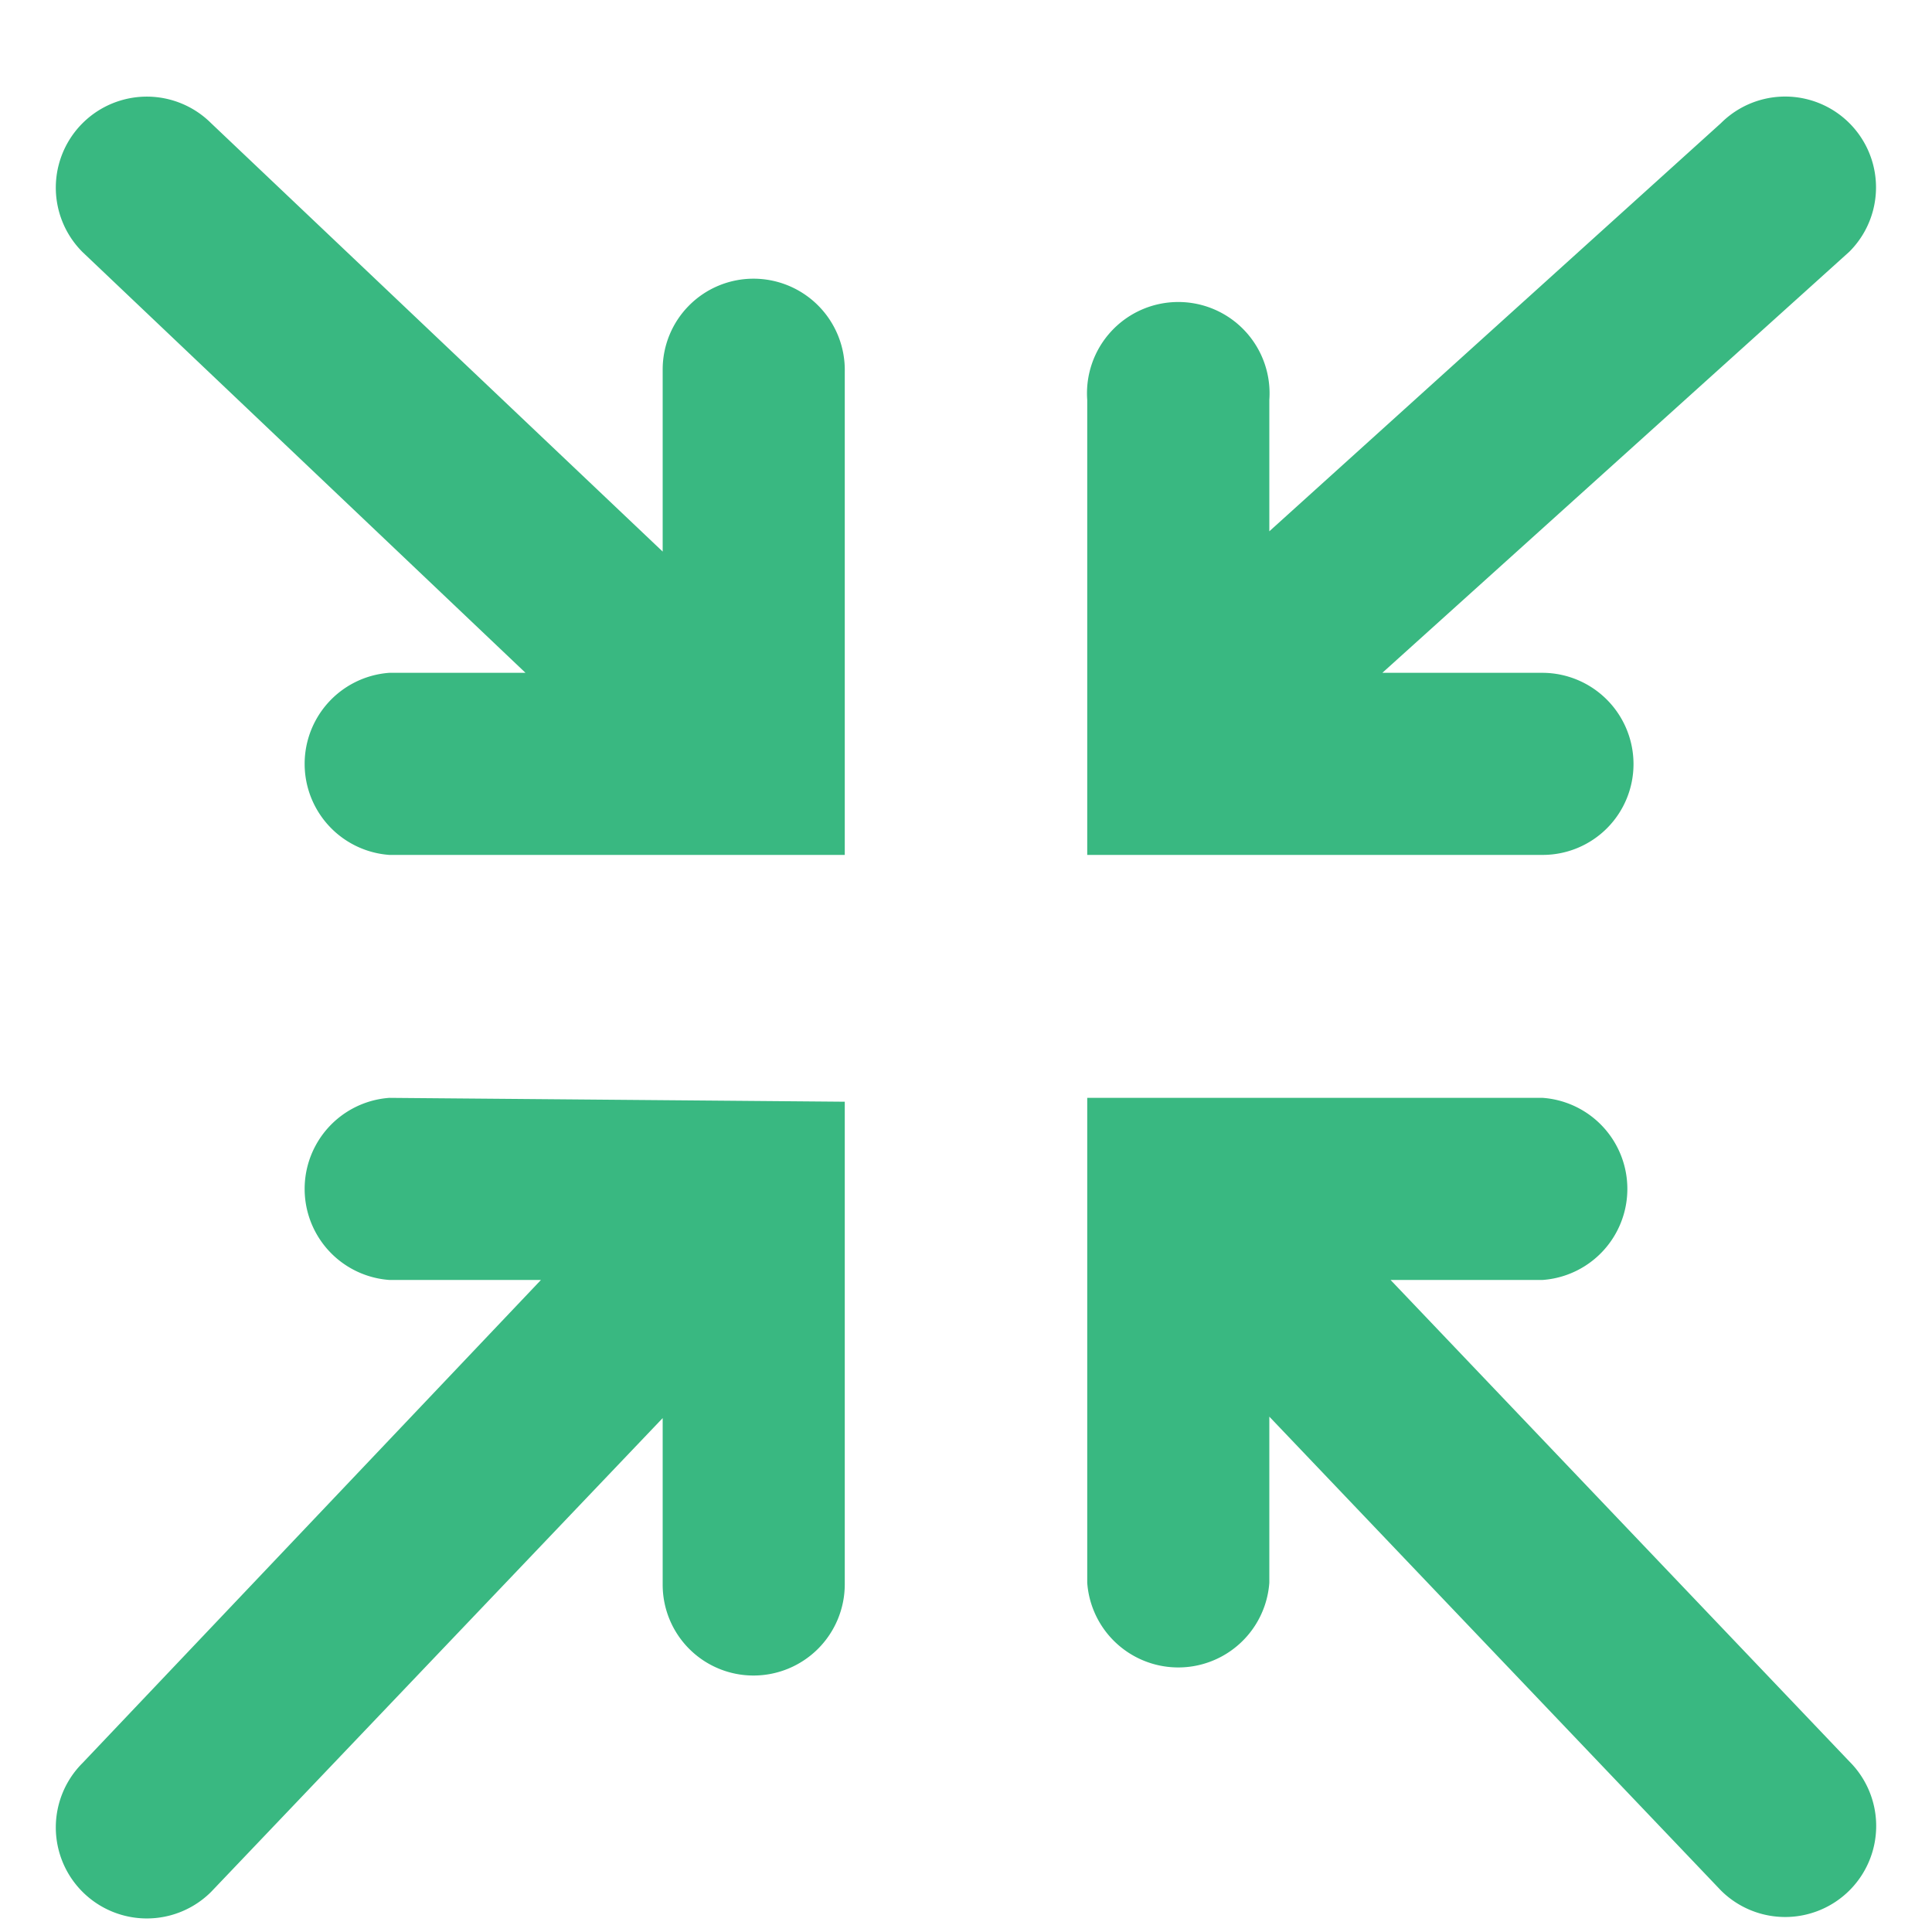
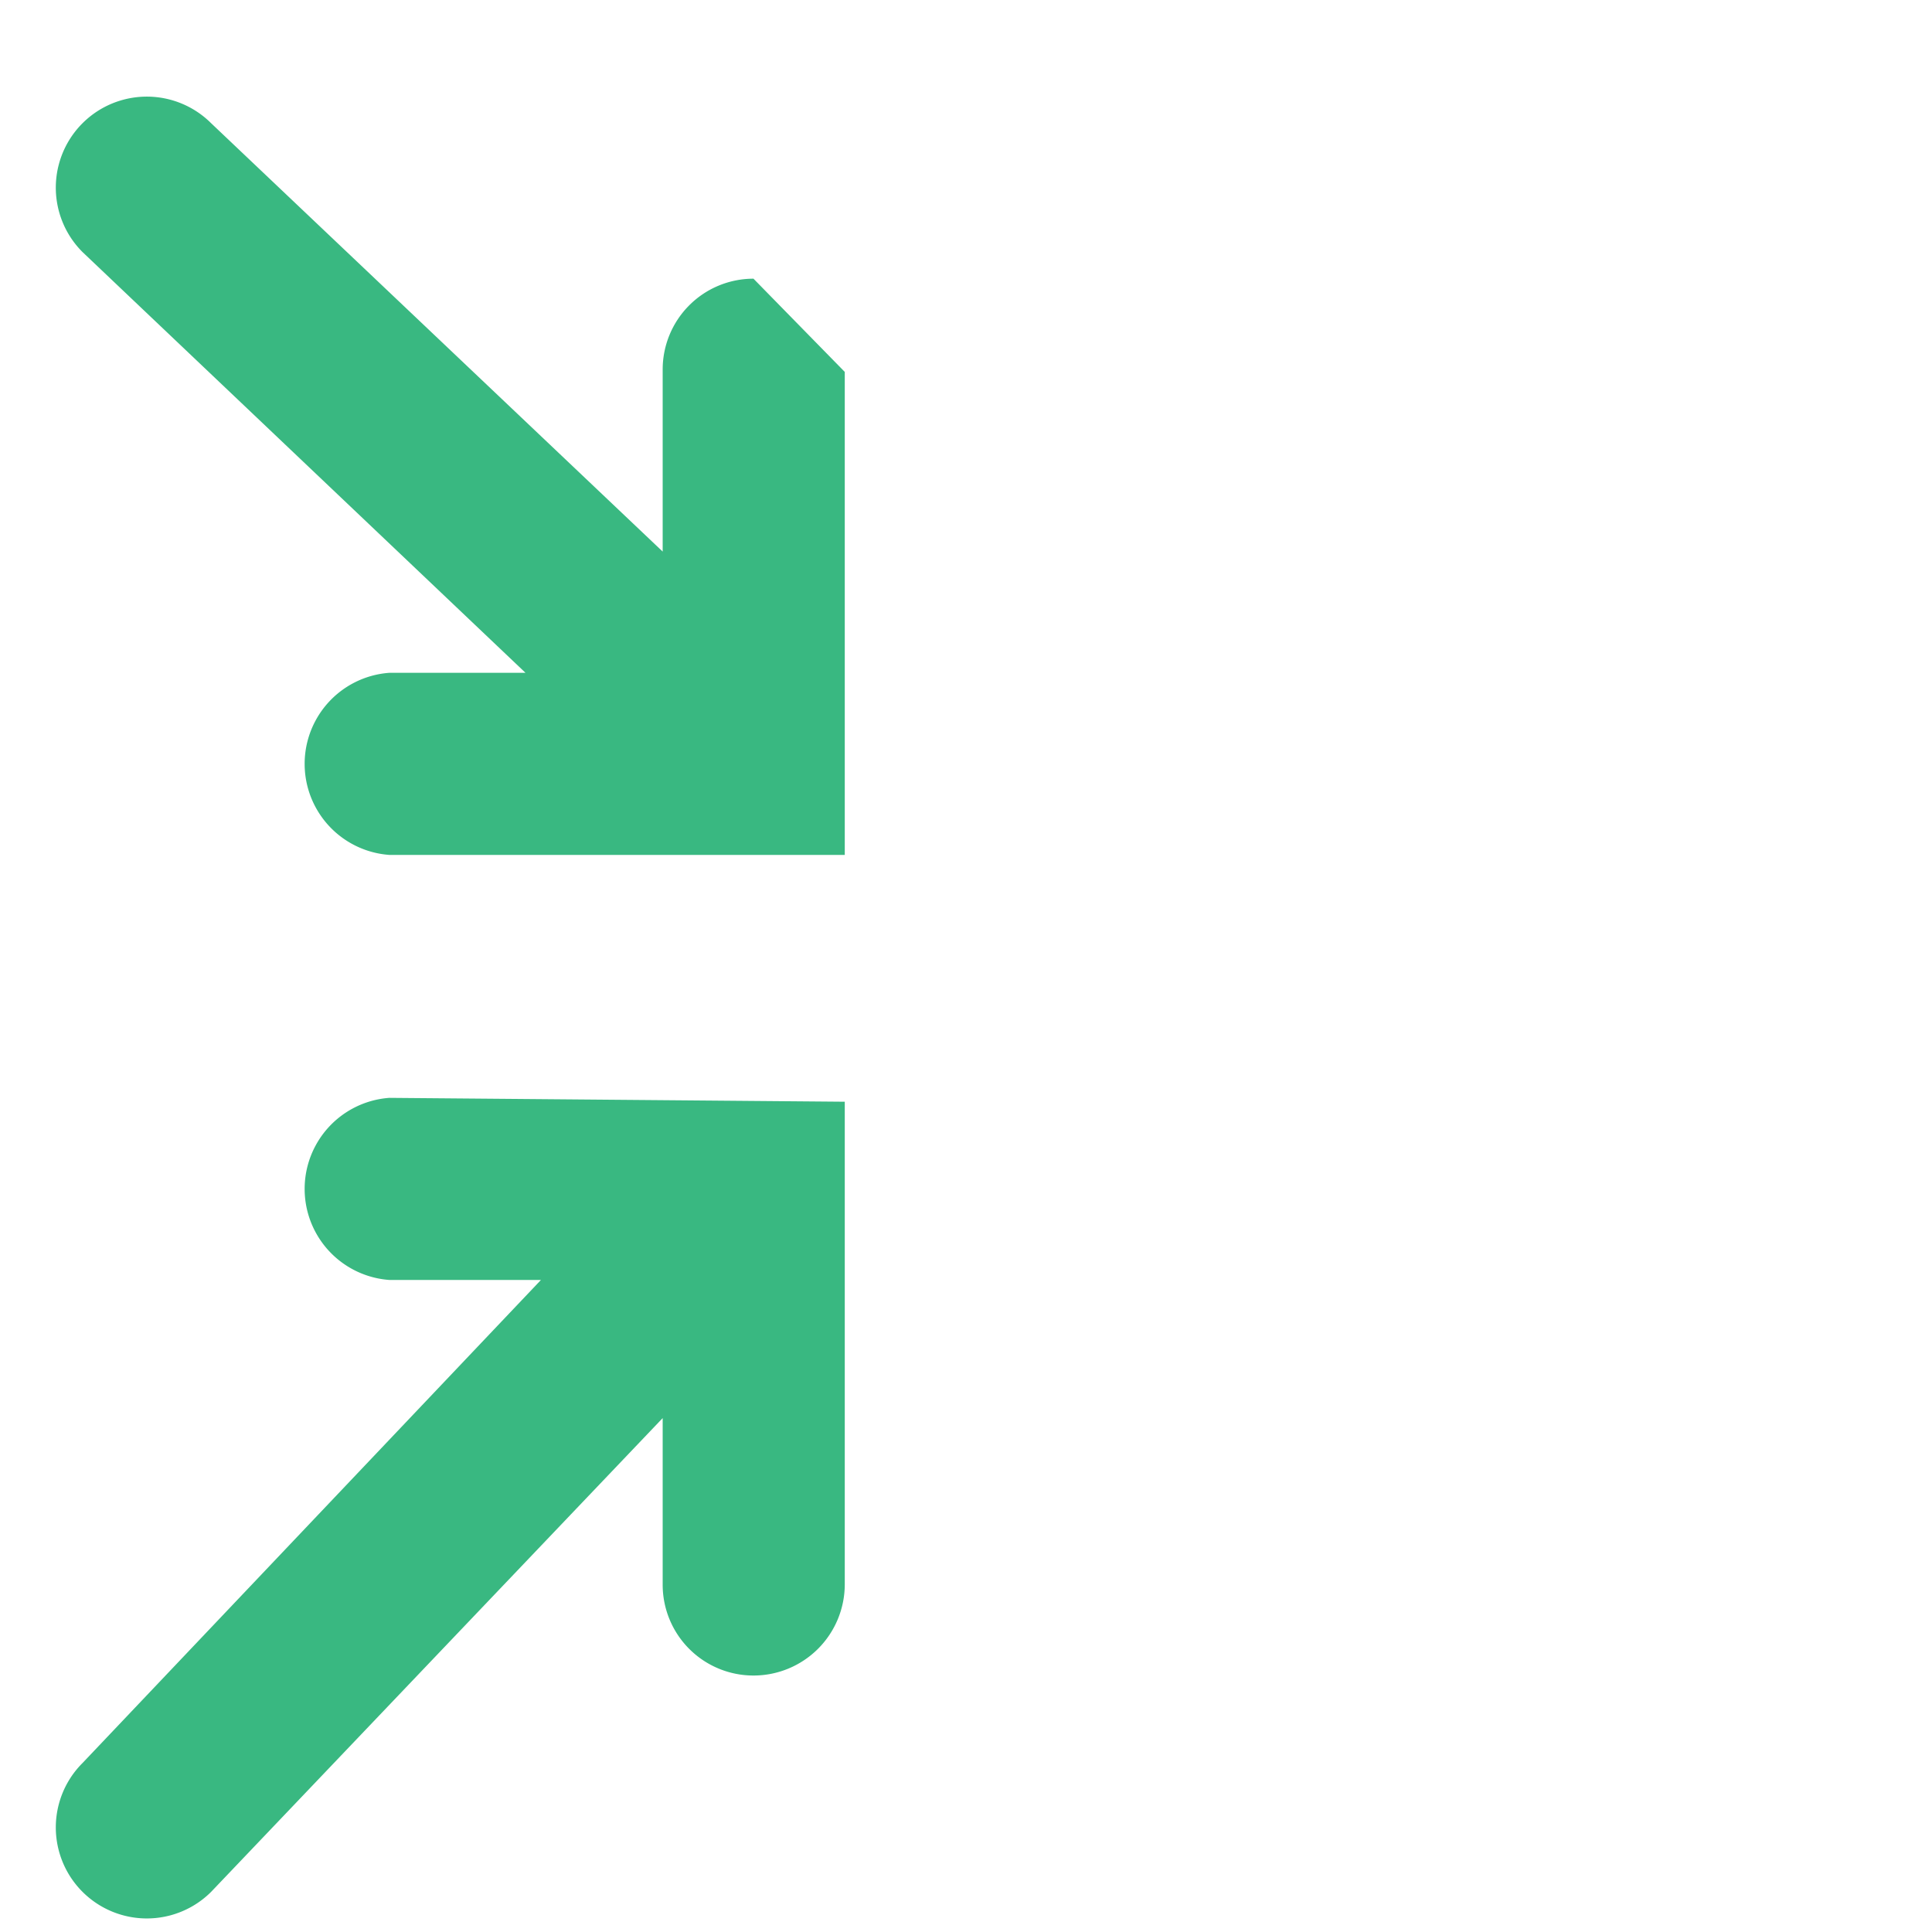
<svg xmlns="http://www.w3.org/2000/svg" id="Layer_1" data-name="Layer 1" viewBox="0 0 40 40">
  <path id="layer2" d="M8.06,22.73a1.89,1.89,0,0,0,0,3.77H11.2l-9.49,10a1.88,1.88,0,1,0,2.66,2.67l9.35-9.81v3.45a1.88,1.88,0,0,0,1.88,1.88h0a1.89,1.89,0,0,0,1.89-1.88v-10Z" fill="#39b881" />
-   <path id="layer2-2" data-name="layer2" d="M33.82,15.82a1.89,1.89,0,0,0-1.88-1.89H28.62l9.67-8.72a1.88,1.88,0,0,0-2.66-2.66L26.28,11V8.28a1.89,1.89,0,1,0-3.77,0V17.7h9.43A1.88,1.88,0,0,0,33.82,15.82Z" fill="#39b881" />
-   <path id="layer1" d="M15.6,5.77a1.88,1.88,0,0,0-1.88,1.88v3.77L4.37,2.55A1.88,1.88,0,0,0,1.71,5.22l9.17,8.71H8.06a1.89,1.89,0,0,0,0,3.77h9.43v-10A1.89,1.89,0,0,0,15.6,5.77Z" fill="#39b881" />
-   <path id="layer1-2" data-name="layer1" d="M28.79,26.5h3.15a1.89,1.89,0,0,0,0-3.77H22.51v1.88h0v8.16a1.89,1.89,0,0,0,3.77,0V29.33l9.35,9.81a1.88,1.88,0,0,0,2.66-2.67Z" fill="#39b881" />
+   <path id="layer1" d="M15.6,5.77a1.88,1.88,0,0,0-1.88,1.88v3.77L4.37,2.55A1.88,1.88,0,0,0,1.71,5.22l9.17,8.71H8.06a1.89,1.89,0,0,0,0,3.77h9.43v-10Z" fill="#39b881" />
</svg>